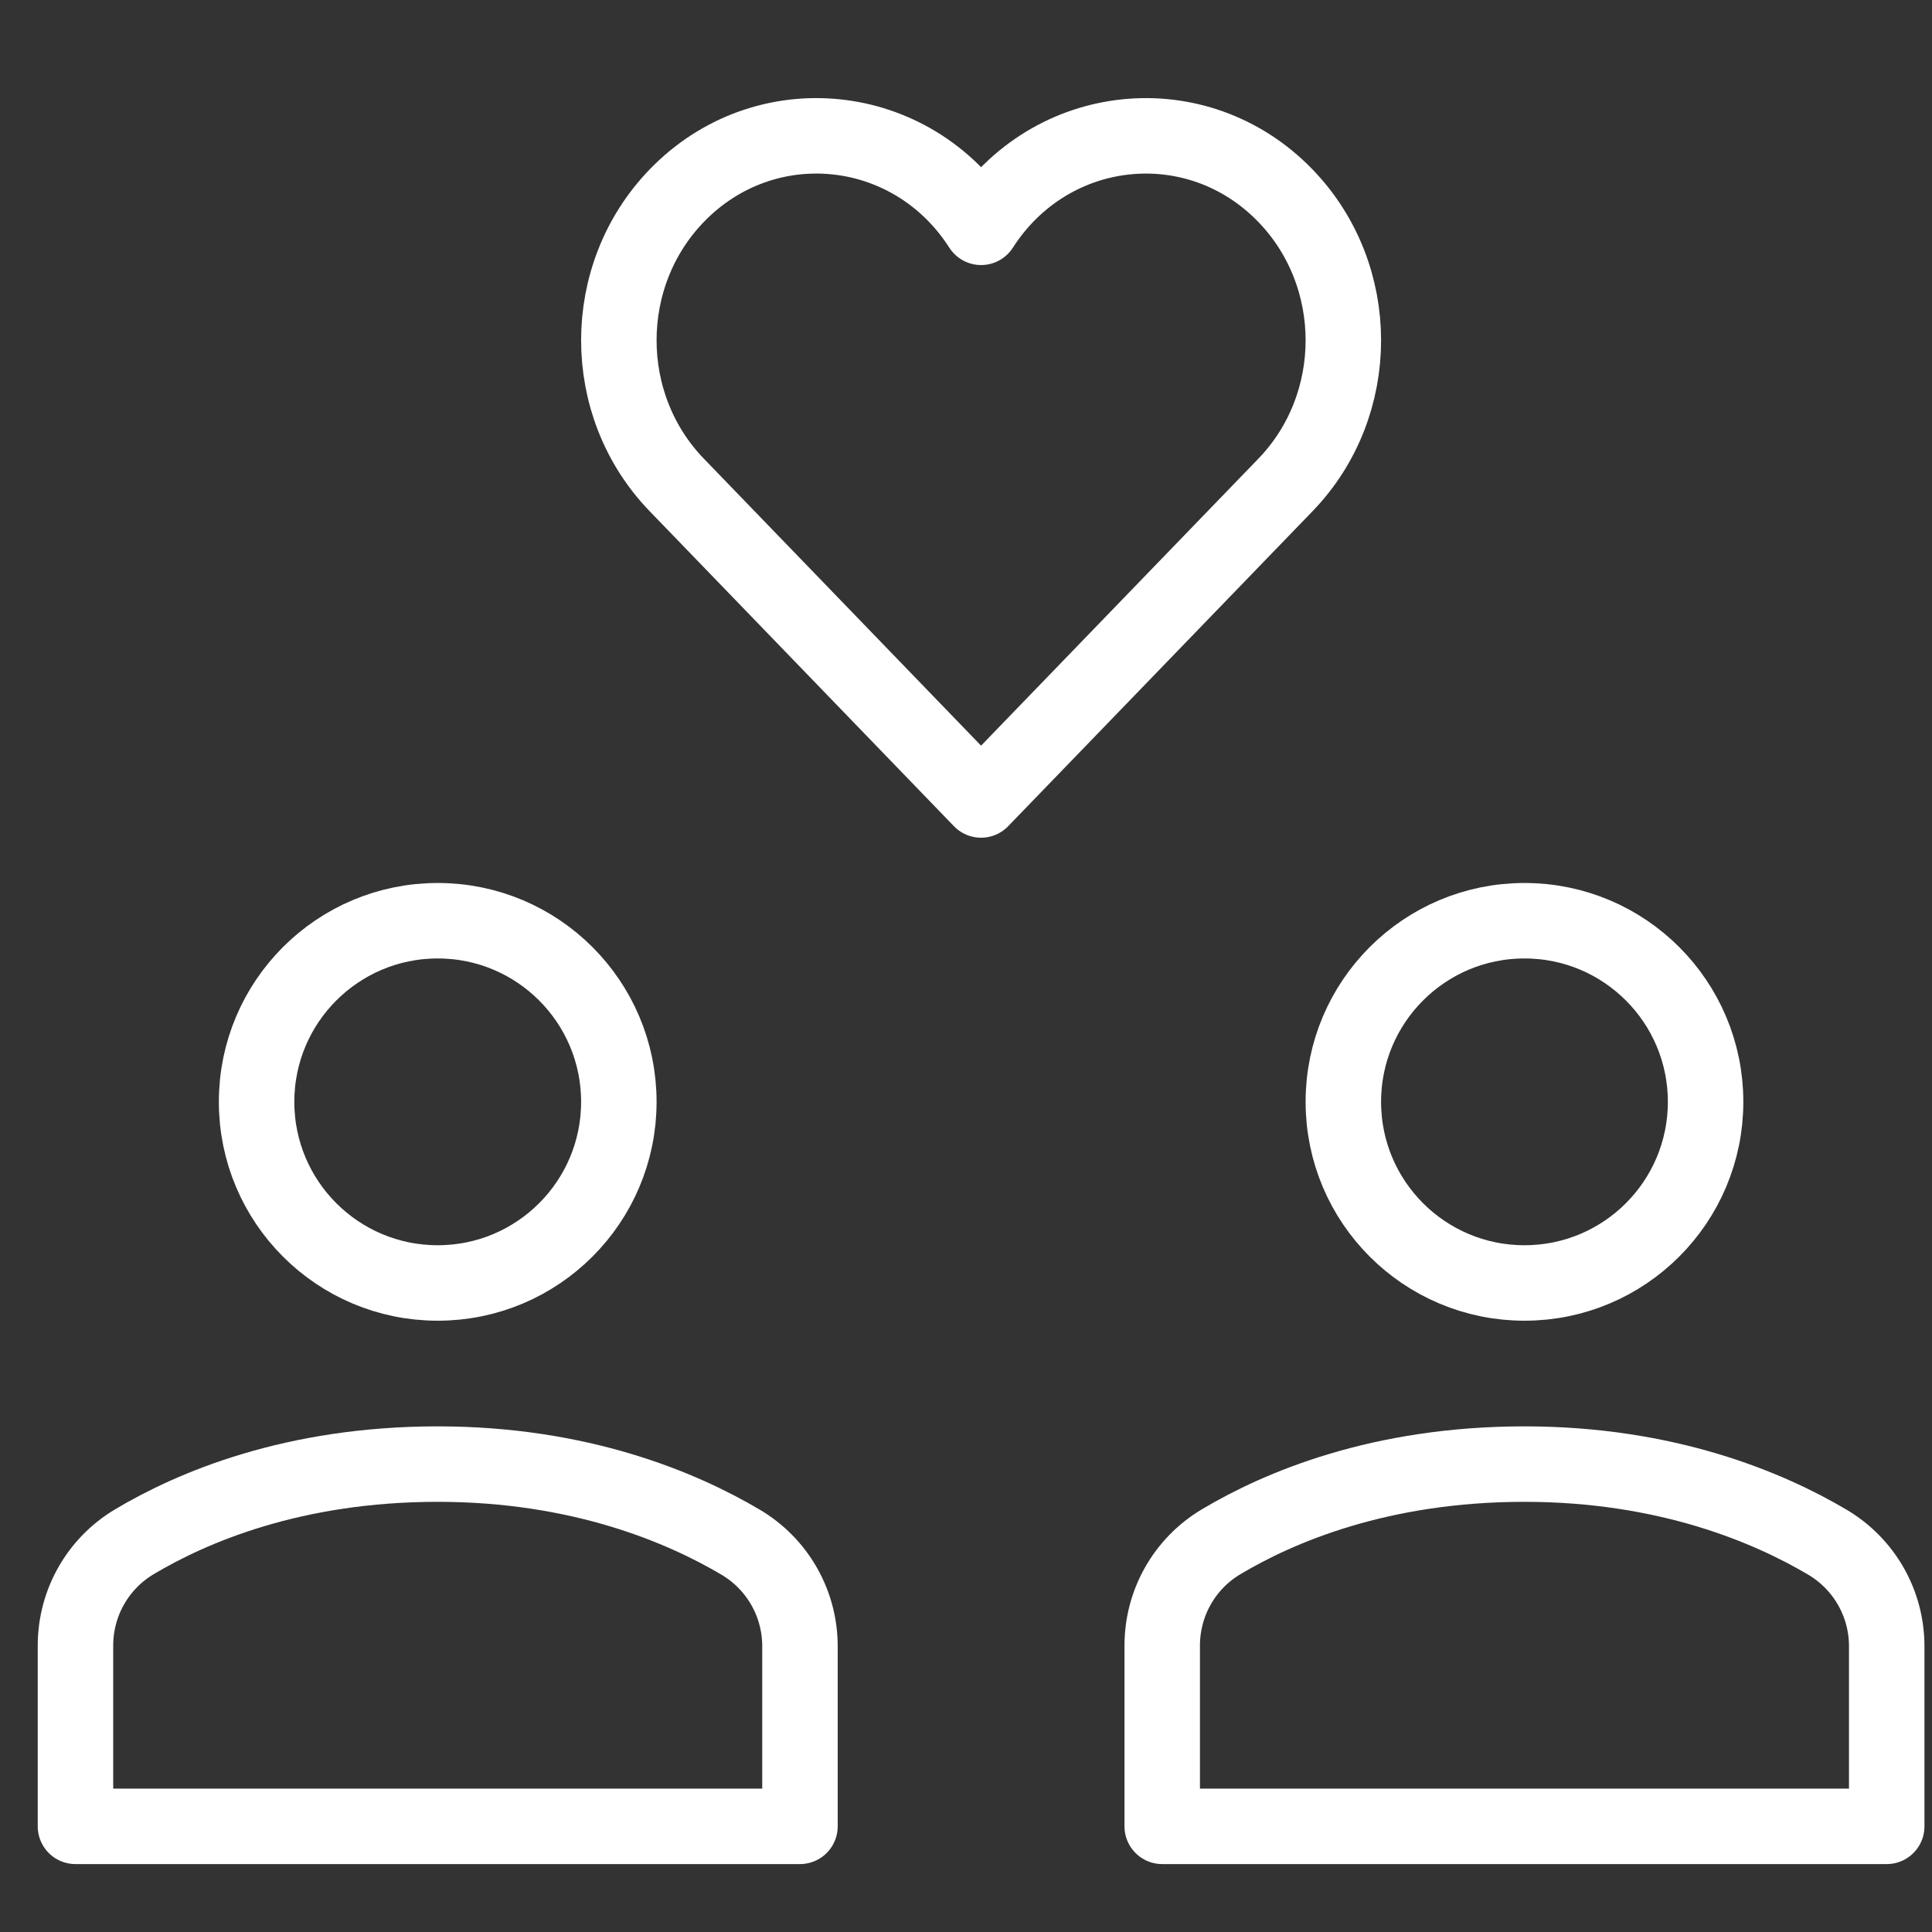
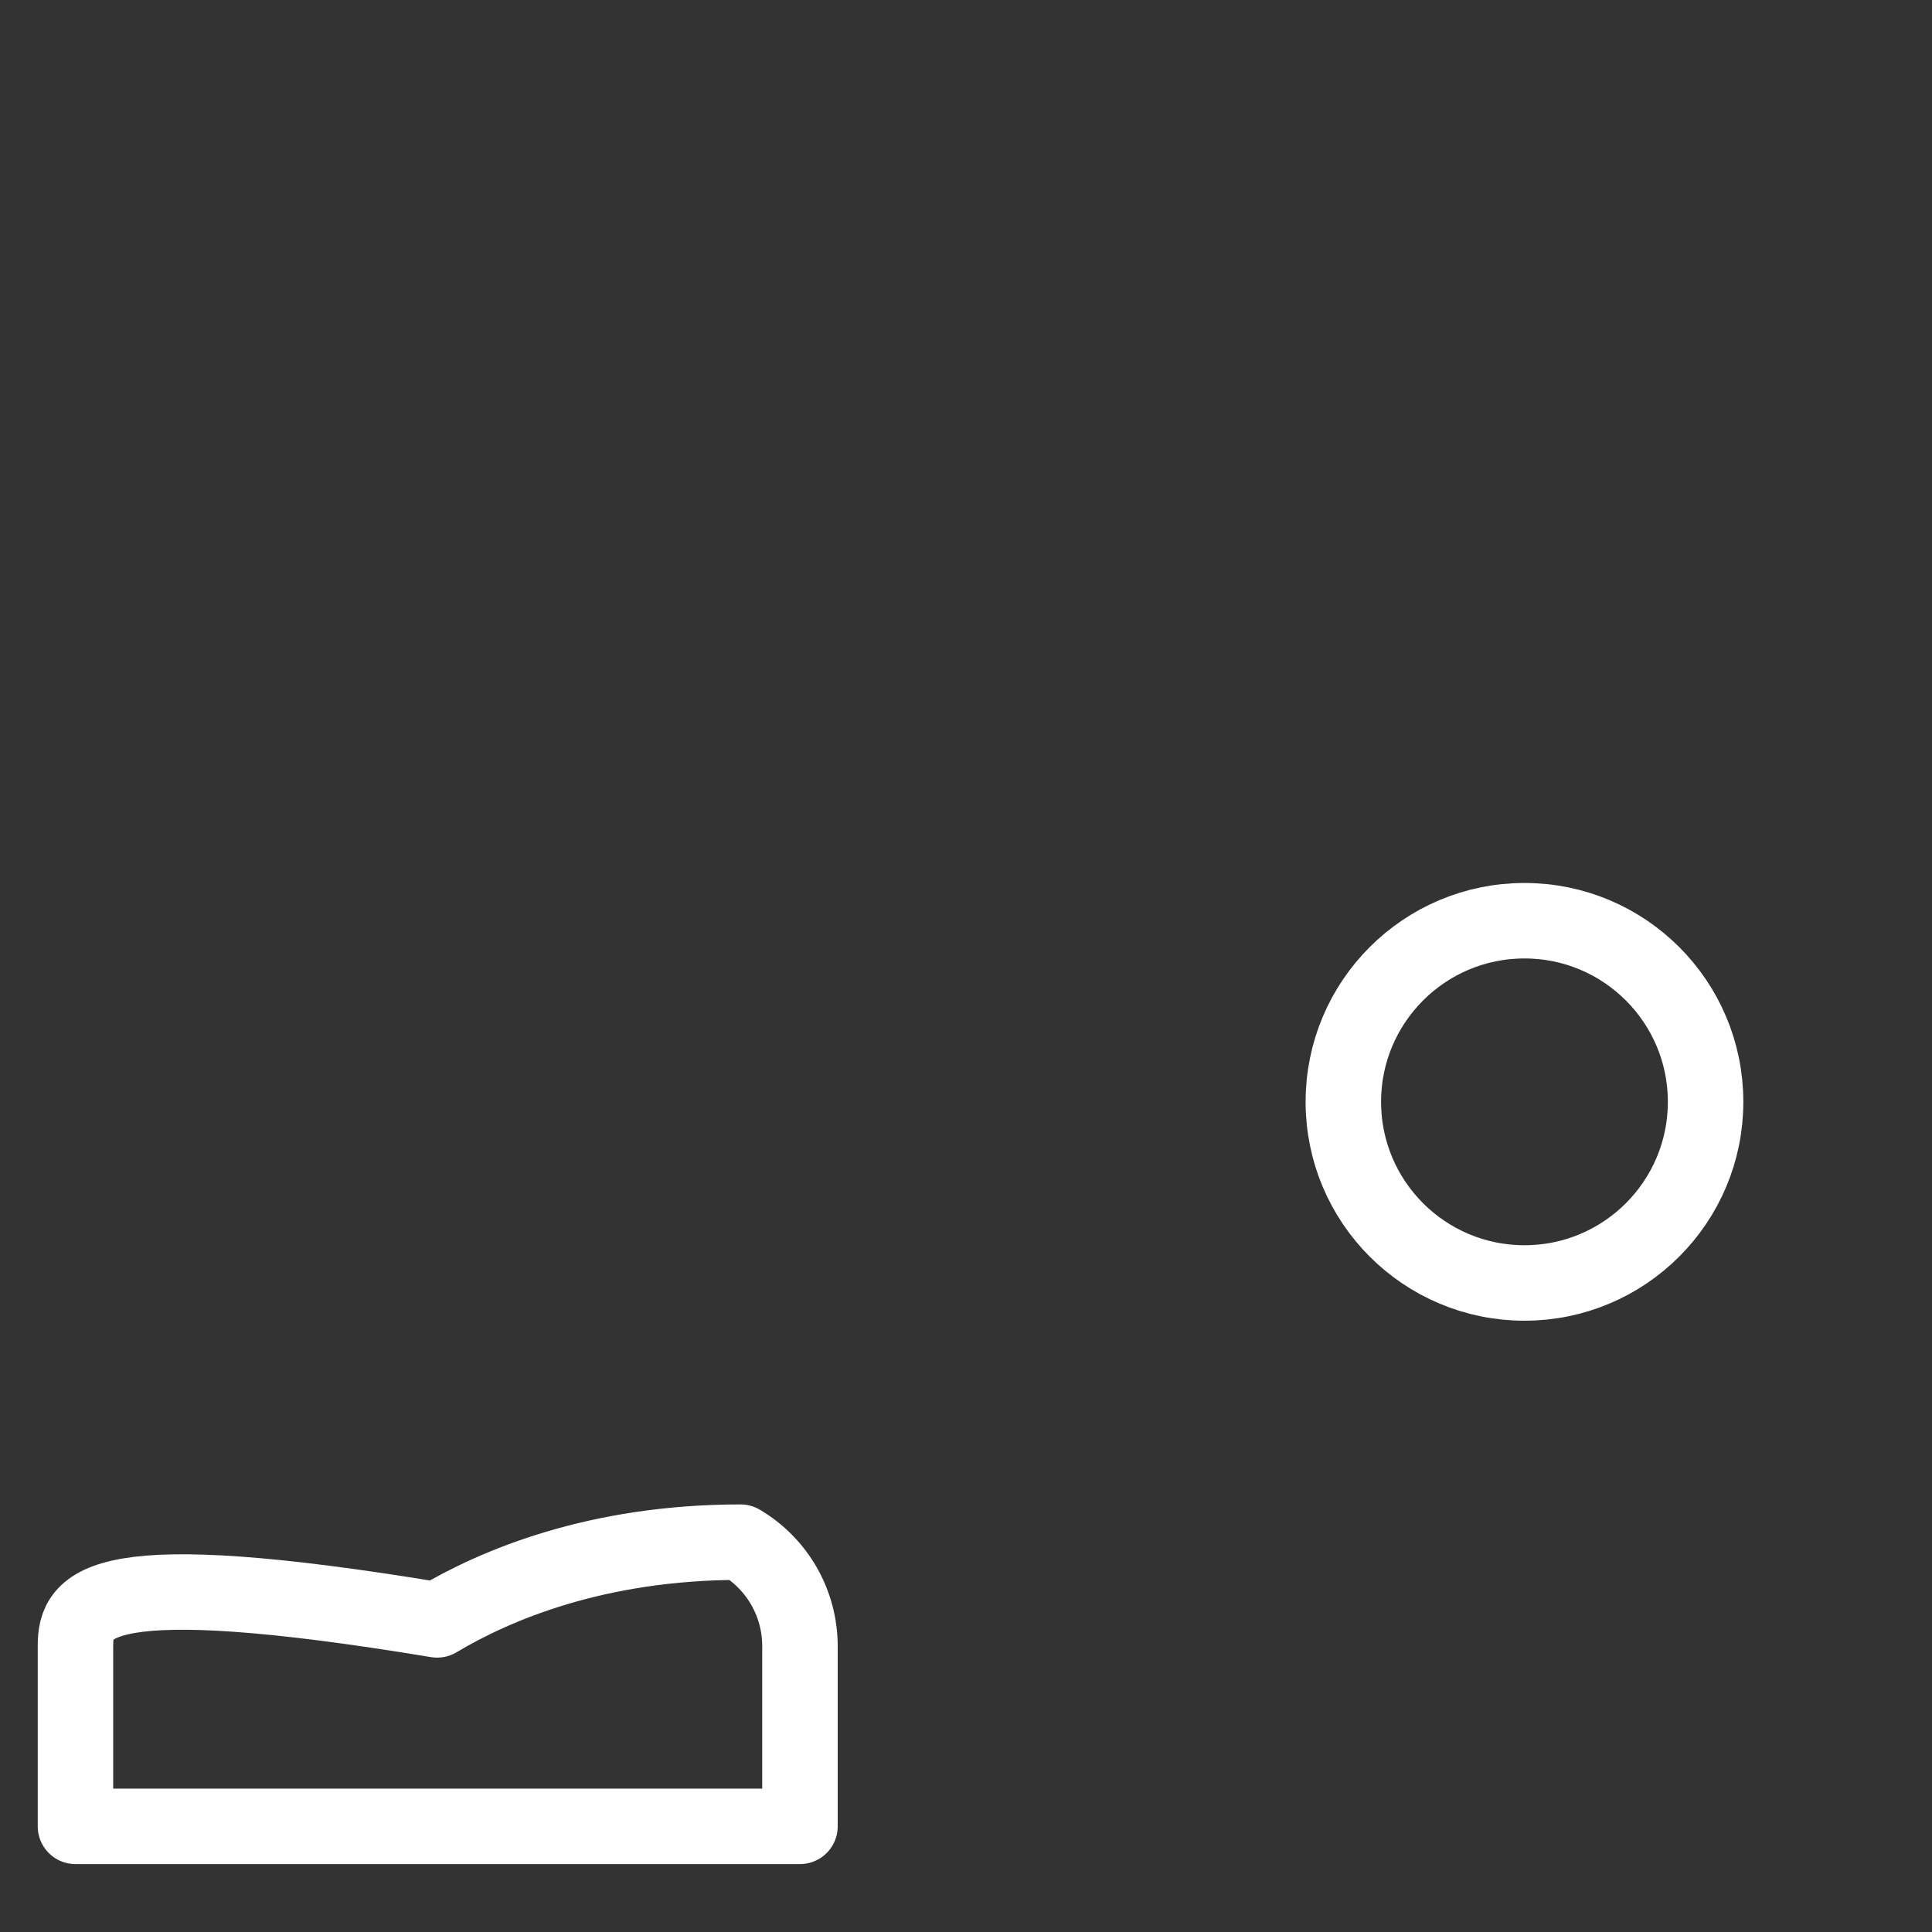
<svg xmlns="http://www.w3.org/2000/svg" viewBox="0 0 64 64" width="64" height="64">
  <rect x="0" y="0" width="64" height="64" fill="#333333" stroke="none" />
  <title>b love</title>
  <g class="nc-icon-wrapper" stroke-linecap="round" stroke-linejoin="round" stroke-width="2.5" transform="translate(0.5 0.5)" fill="#000" stroke="#fff">
-     <path data-color="color-2" fill="none" stroke-miterlimit="10" d=" M42.083,5.984C39.164,2.962,34.292,3.456,32,7.03c-2.294-3.578-7.167-4.065-10.083-1.047c-2.556,2.645-2.556,6.935,0,9.58L31.999,26 l10.084-10.436C44.639,12.918,44.639,8.629,42.083,5.984z" />
    <circle fill="none" stroke="#ffffff" stroke-miterlimit="10" cx="50" cy="36" r="6" />
-     <circle fill="none" stroke="#ffffff" stroke-miterlimit="10" cx="14" cy="36" r="6" />
-     <path fill="none" stroke="#ffffff" stroke-miterlimit="10" d="M26,60v-5.965 c0-1.42-0.745-2.726-1.967-3.449C22.088,49.435,18.716,48,14,48c-4.777,0-8.127,1.426-10.052,2.575C2.736,51.299,2,52.601,2,54.013 V60H26z" />
-     <path fill="none" stroke="#ffffff" stroke-miterlimit="10" d="M62,60v-5.965 c0-1.42-0.745-2.726-1.967-3.449C58.088,49.435,54.716,48,50,48c-4.777,0-8.127,1.426-10.052,2.575 C38.736,51.299,38,52.601,38,54.013V60H62z" />
+     <path fill="none" stroke="#ffffff" stroke-miterlimit="10" d="M26,60v-5.965 c0-1.42-0.745-2.726-1.967-3.449c-4.777,0-8.127,1.426-10.052,2.575C2.736,51.299,2,52.601,2,54.013 V60H26z" />
  </g>
</svg>